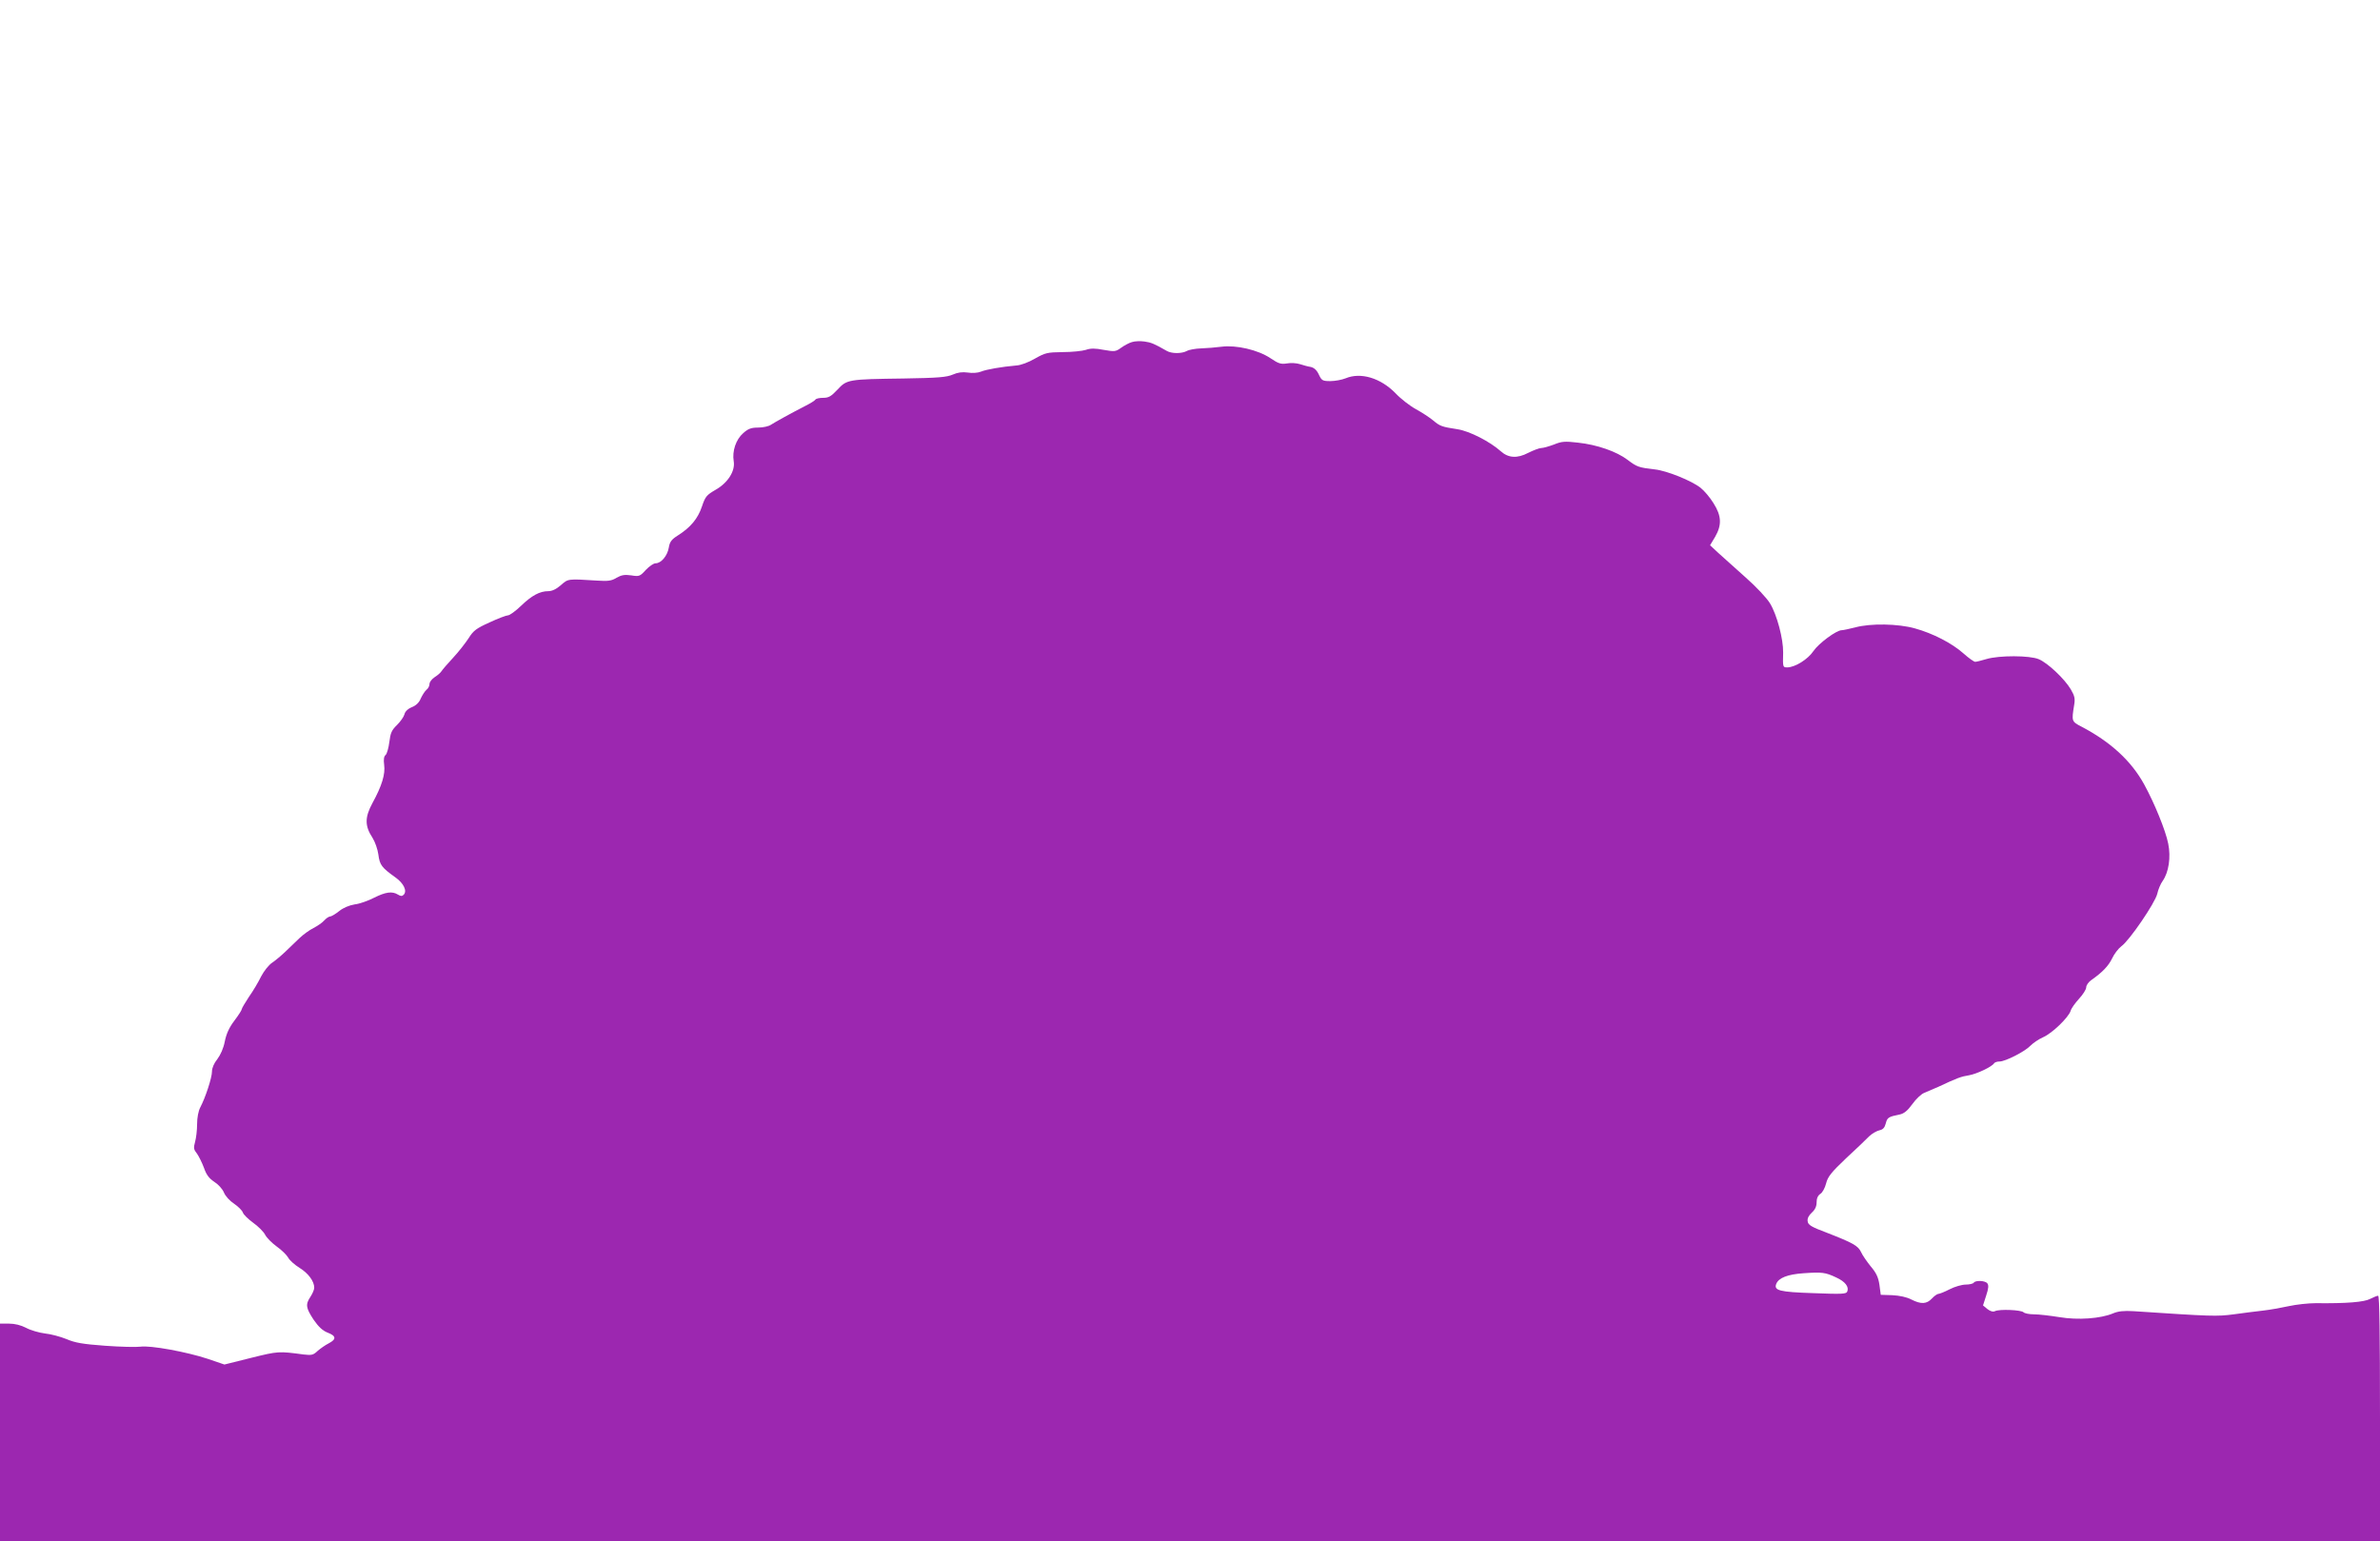
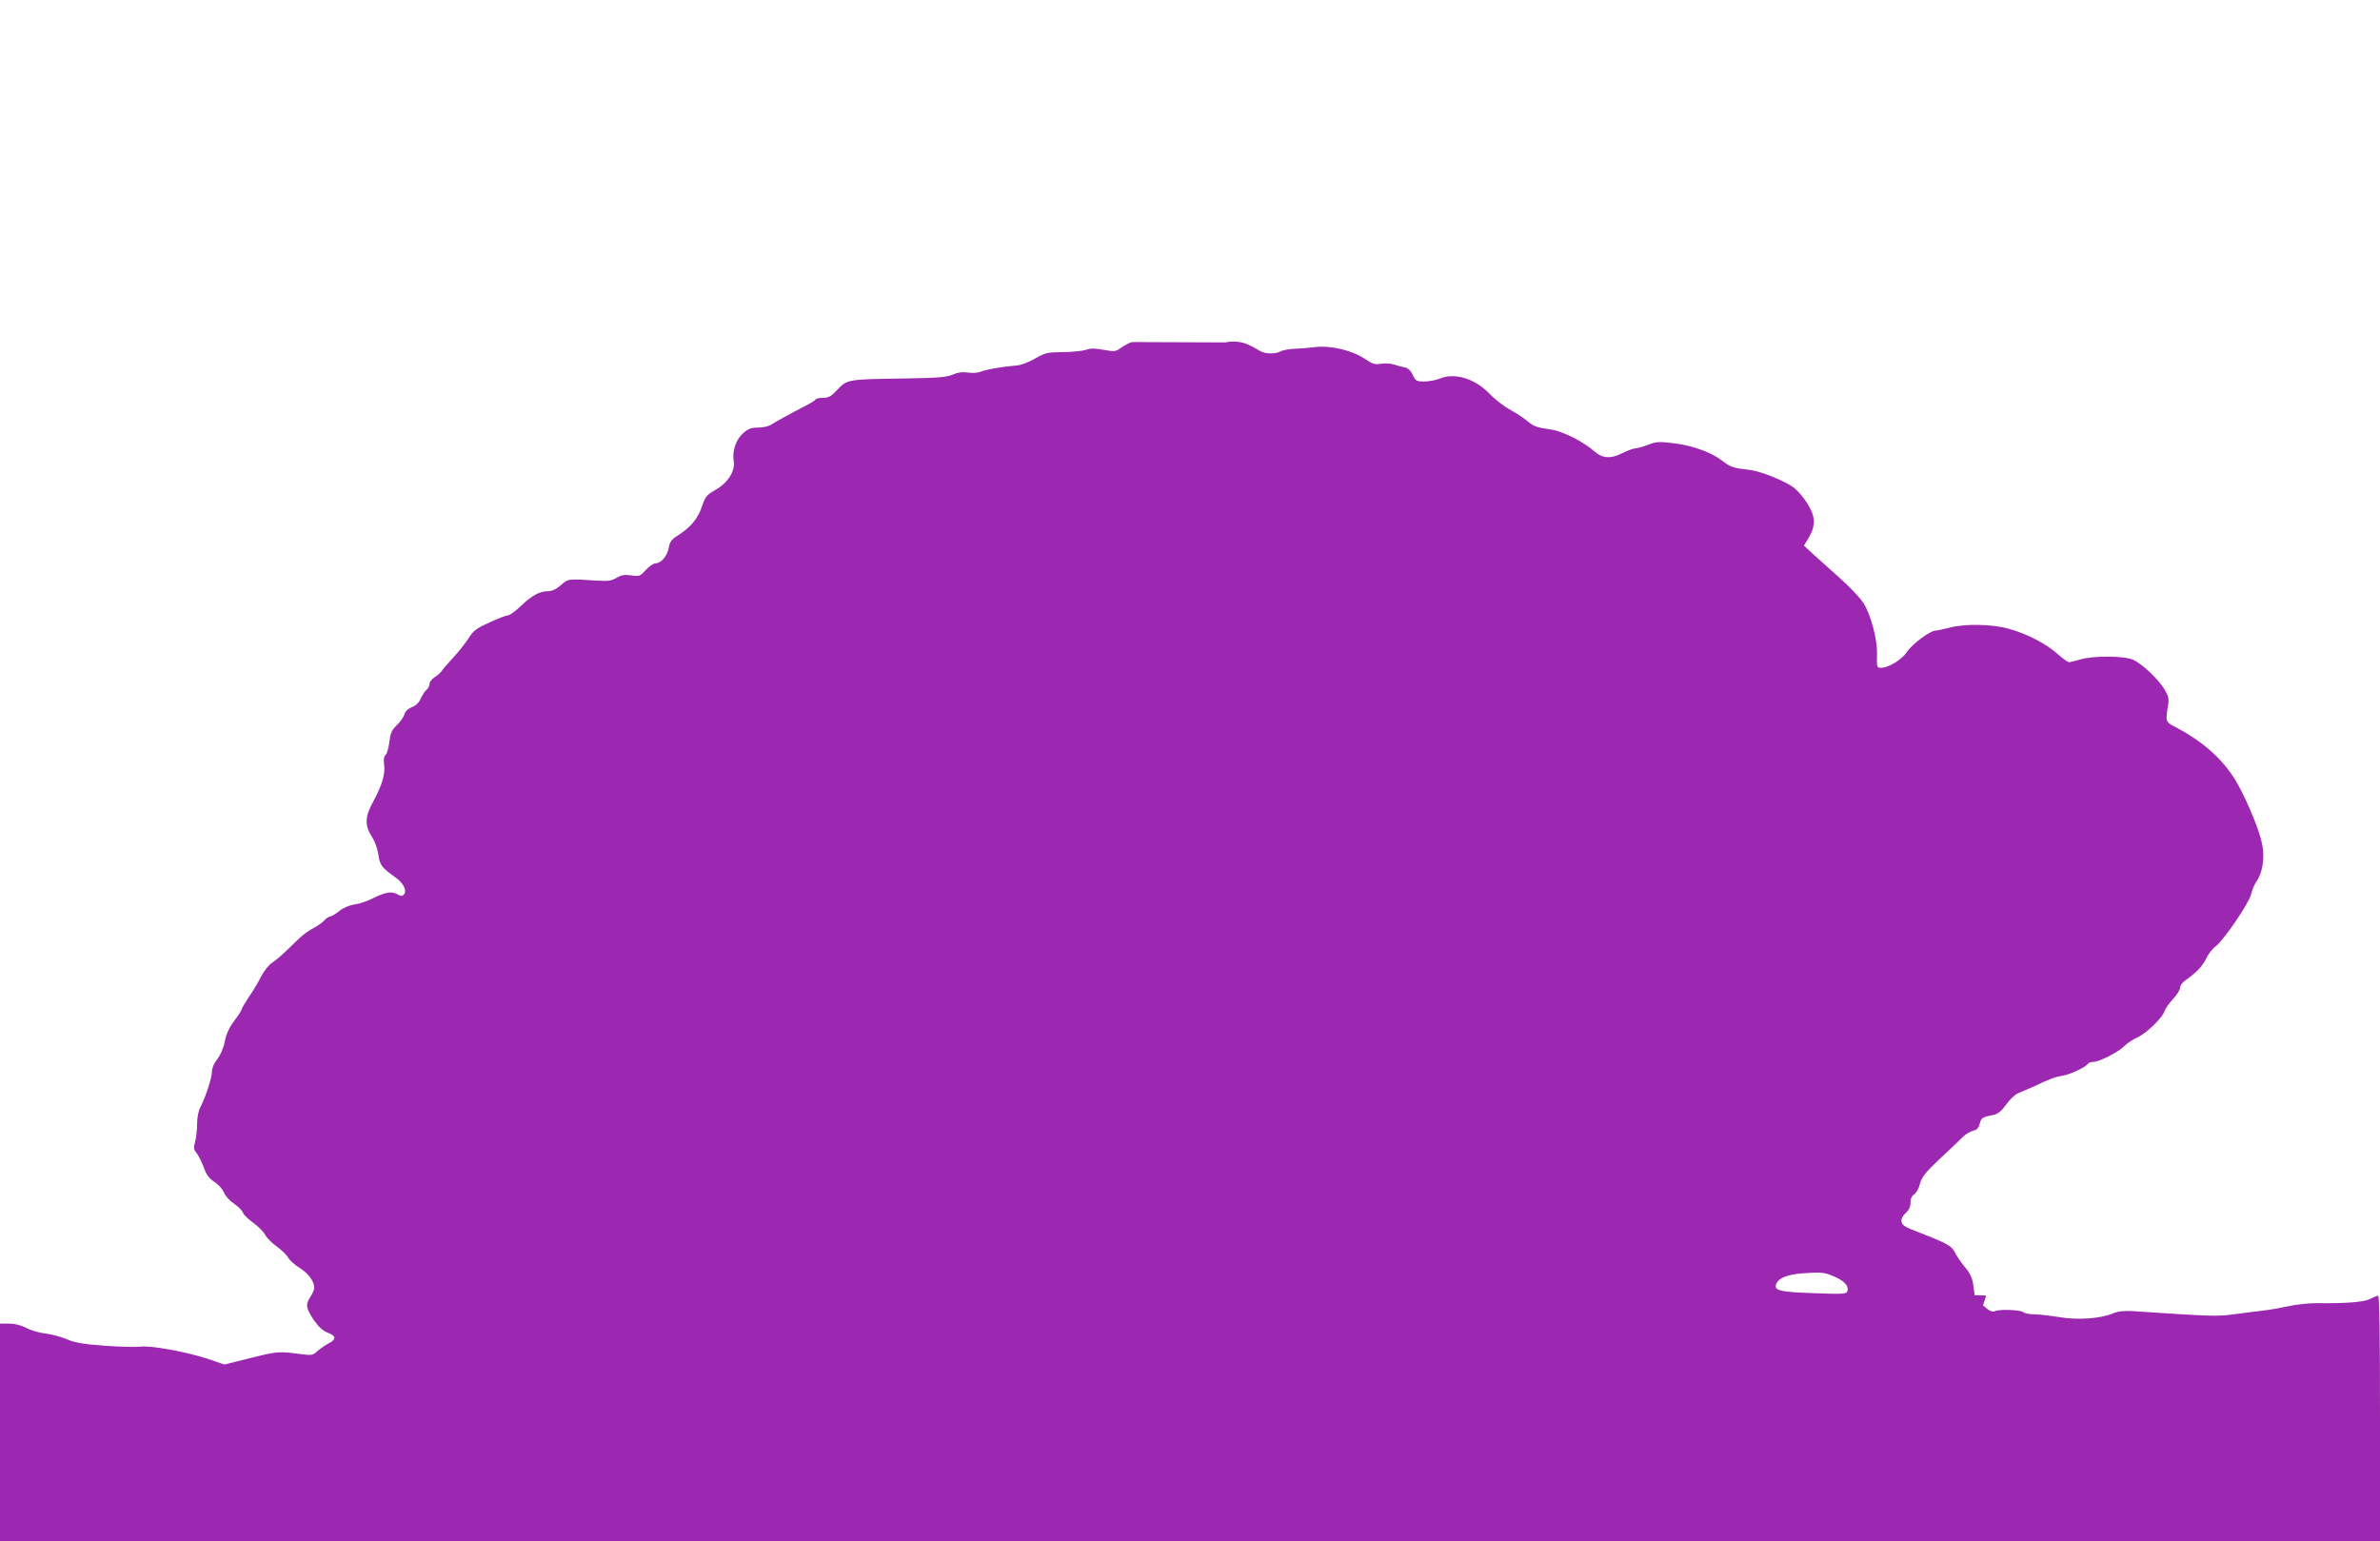
<svg xmlns="http://www.w3.org/2000/svg" version="1.0" width="1280pt" height="829pt" viewBox="0 0 1280 829" preserveAspectRatio="xMidYMid meet">
  <g transform="translate(0,829) scale(0.1,-0.1)" fill="#9c27b0" stroke="none">
-     <path d="M6088 6450 c-15 -4 -41 -18 -59 -31 -29 -21 -35 -21 -93 -11 -46 9 -71 9 -96 0 -19 -6 -75 -12 -125 -12 -83 -1 -94 -4 -149 -35 -34 -20 -77 -36 -100 -37 -79 -7 -161 -21 -190 -33 -17 -7 -47 -9 -71 -5 -29 4 -54 1 -81 -11 -32 -14 -79 -18 -264 -21 -299 -4 -305 -5 -356 -60 -34 -36 -47 -44 -77 -44 -20 0 -39 -4 -42 -10 -3 -5 -27 -20 -53 -33 -76 -39 -163 -87 -186 -102 -11 -8 -42 -15 -68 -15 -38 0 -54 -6 -81 -30 -39 -34 -60 -96 -51 -151 9 -53 -32 -117 -98 -154 -48 -28 -55 -36 -73 -90 -22 -65 -61 -112 -129 -155 -35 -22 -44 -35 -49 -65 -7 -44 -41 -85 -71 -85 -11 0 -34 -16 -53 -36 -31 -34 -35 -36 -78 -29 -36 5 -53 2 -79 -13 -28 -17 -46 -19 -107 -15 -157 10 -153 10 -193 -25 -24 -21 -47 -32 -67 -32 -46 0 -89 -23 -147 -79 -29 -28 -61 -51 -70 -51 -9 0 -54 -17 -99 -38 -71 -32 -87 -44 -112 -84 -17 -26 -54 -74 -84 -106 -30 -32 -58 -65 -63 -73 -5 -8 -21 -22 -37 -32 -15 -10 -27 -26 -27 -36 0 -10 -7 -25 -17 -32 -9 -8 -22 -29 -30 -46 -8 -21 -25 -38 -48 -47 -22 -9 -37 -24 -40 -39 -4 -14 -22 -39 -40 -57 -29 -28 -35 -43 -41 -91 -4 -32 -13 -64 -20 -70 -9 -7 -12 -24 -8 -53 7 -50 -12 -113 -63 -206 -41 -76 -42 -122 0 -186 14 -22 28 -62 32 -91 7 -56 18 -70 92 -123 44 -31 64 -73 44 -93 -9 -9 -16 -8 -31 1 -31 19 -66 14 -128 -17 -31 -16 -78 -33 -105 -36 -29 -5 -61 -18 -83 -36 -20 -16 -42 -29 -49 -29 -6 0 -20 -9 -31 -21 -10 -12 -37 -30 -58 -41 -22 -11 -55 -35 -75 -54 -20 -19 -54 -52 -76 -73 -22 -21 -54 -48 -72 -60 -18 -12 -44 -45 -59 -74 -14 -29 -43 -78 -65 -109 -21 -32 -39 -62 -39 -67 0 -5 -18 -33 -40 -62 -28 -37 -43 -71 -51 -111 -7 -37 -23 -72 -40 -95 -18 -22 -29 -48 -29 -67 0 -33 -35 -140 -63 -193 -10 -19 -17 -55 -17 -90 0 -32 -5 -75 -11 -96 -9 -32 -7 -41 10 -62 10 -14 27 -48 38 -77 13 -38 28 -57 55 -75 21 -13 44 -38 52 -57 8 -20 32 -46 55 -61 22 -15 43 -36 47 -47 3 -11 28 -35 55 -55 27 -19 57 -49 65 -65 8 -16 36 -44 62 -63 27 -19 54 -46 62 -60 7 -14 35 -39 61 -55 47 -29 79 -72 79 -107 0 -10 -9 -31 -20 -48 -28 -42 -25 -60 16 -123 27 -39 48 -59 75 -70 48 -18 49 -36 7 -58 -18 -9 -45 -28 -60 -41 -23 -22 -32 -24 -75 -19 -134 18 -137 18 -282 -18 l-144 -36 -91 31 c-112 37 -307 73 -361 65 -22 -3 -107 -1 -190 5 -122 9 -161 16 -208 36 -32 13 -84 27 -115 30 -31 4 -77 17 -101 30 -29 15 -61 23 -92 23 l-49 0 0 -585 0 -585 6400 0 6400 0 0 660 c0 454 -3 660 -10 660 -6 0 -25 -8 -43 -17 -32 -17 -125 -25 -293 -23 -39 0 -104 -7 -145 -16 -41 -9 -103 -20 -139 -24 -36 -4 -106 -13 -157 -20 -91 -12 -118 -11 -539 17 -52 3 -82 0 -110 -12 -67 -28 -188 -37 -289 -20 -50 8 -110 15 -135 15 -26 0 -51 5 -57 11 -13 13 -130 18 -154 6 -10 -5 -24 -1 -40 11 l-24 20 17 53 c13 39 14 56 6 66 -12 15 -64 17 -73 3 -3 -5 -23 -10 -43 -10 -20 0 -59 -11 -86 -25 -27 -14 -55 -25 -61 -25 -6 0 -22 -11 -35 -25 -28 -30 -58 -32 -111 -5 -25 13 -63 21 -102 23 l-62 2 -7 53 c-6 41 -17 65 -47 100 -21 26 -45 61 -52 77 -16 34 -43 49 -184 104 -83 31 -101 42 -103 61 -3 15 5 31 22 47 18 16 26 34 26 56 0 21 7 36 20 45 11 6 25 32 31 56 9 36 27 59 107 135 54 50 110 103 125 119 16 15 41 29 55 32 19 4 28 14 34 37 8 32 15 36 75 48 23 5 42 20 68 56 19 27 48 54 63 60 15 6 50 21 77 33 102 48 122 55 165 62 41 7 124 46 135 65 4 5 16 9 29 9 31 0 137 54 166 85 14 14 44 35 69 46 48 21 135 105 147 141 3 13 24 42 45 65 22 24 39 51 39 62 0 11 12 28 26 38 61 43 93 76 113 117 11 24 34 54 50 66 43 30 182 234 193 282 5 23 18 54 29 69 33 47 45 128 30 201 -14 71 -75 220 -129 318 -69 126 -179 228 -337 311 -54 28 -54 29 -40 116 6 35 3 49 -18 85 -33 56 -124 142 -172 162 -49 21 -214 21 -281 1 -27 -8 -54 -15 -61 -15 -7 0 -35 20 -63 45 -62 55 -164 108 -262 135 -90 25 -237 28 -321 5 -32 -8 -64 -15 -72 -15 -29 0 -124 -71 -152 -112 -29 -44 -98 -87 -140 -88 -25 0 -25 0 -23 80 1 73 -33 203 -71 265 -17 28 -74 89 -132 140 -56 50 -121 108 -146 131 l-44 41 27 45 c37 64 35 113 -9 182 -19 31 -50 67 -69 82 -48 38 -181 92 -246 99 -86 10 -96 13 -146 51 -59 45 -164 82 -268 93 -69 8 -87 7 -128 -10 -27 -10 -58 -19 -69 -19 -10 0 -42 -12 -70 -26 -59 -31 -107 -28 -148 9 -57 51 -167 108 -232 118 -86 13 -95 17 -132 48 -18 15 -59 42 -92 60 -33 18 -83 57 -110 86 -80 82 -187 114 -268 80 -20 -8 -57 -15 -82 -15 -42 0 -47 3 -62 35 -11 24 -26 37 -43 41 -14 2 -40 9 -58 15 -18 6 -50 8 -71 4 -32 -5 -45 -1 -88 28 -67 45 -184 72 -263 62 -30 -4 -80 -8 -110 -9 -30 -1 -65 -7 -77 -14 -28 -15 -82 -15 -109 1 -66 38 -83 45 -119 50 -22 3 -52 2 -67 -3z m3788 -5032 c48 -22 69 -50 59 -75 -5 -14 -27 -15 -183 -9 -182 6 -213 14 -199 50 13 32 60 51 146 57 101 7 118 5 177 -23z" />
+     <path d="M6088 6450 c-15 -4 -41 -18 -59 -31 -29 -21 -35 -21 -93 -11 -46 9 -71 9 -96 0 -19 -6 -75 -12 -125 -12 -83 -1 -94 -4 -149 -35 -34 -20 -77 -36 -100 -37 -79 -7 -161 -21 -190 -33 -17 -7 -47 -9 -71 -5 -29 4 -54 1 -81 -11 -32 -14 -79 -18 -264 -21 -299 -4 -305 -5 -356 -60 -34 -36 -47 -44 -77 -44 -20 0 -39 -4 -42 -10 -3 -5 -27 -20 -53 -33 -76 -39 -163 -87 -186 -102 -11 -8 -42 -15 -68 -15 -38 0 -54 -6 -81 -30 -39 -34 -60 -96 -51 -151 9 -53 -32 -117 -98 -154 -48 -28 -55 -36 -73 -90 -22 -65 -61 -112 -129 -155 -35 -22 -44 -35 -49 -65 -7 -44 -41 -85 -71 -85 -11 0 -34 -16 -53 -36 -31 -34 -35 -36 -78 -29 -36 5 -53 2 -79 -13 -28 -17 -46 -19 -107 -15 -157 10 -153 10 -193 -25 -24 -21 -47 -32 -67 -32 -46 0 -89 -23 -147 -79 -29 -28 -61 -51 -70 -51 -9 0 -54 -17 -99 -38 -71 -32 -87 -44 -112 -84 -17 -26 -54 -74 -84 -106 -30 -32 -58 -65 -63 -73 -5 -8 -21 -22 -37 -32 -15 -10 -27 -26 -27 -36 0 -10 -7 -25 -17 -32 -9 -8 -22 -29 -30 -46 -8 -21 -25 -38 -48 -47 -22 -9 -37 -24 -40 -39 -4 -14 -22 -39 -40 -57 -29 -28 -35 -43 -41 -91 -4 -32 -13 -64 -20 -70 -9 -7 -12 -24 -8 -53 7 -50 -12 -113 -63 -206 -41 -76 -42 -122 0 -186 14 -22 28 -62 32 -91 7 -56 18 -70 92 -123 44 -31 64 -73 44 -93 -9 -9 -16 -8 -31 1 -31 19 -66 14 -128 -17 -31 -16 -78 -33 -105 -36 -29 -5 -61 -18 -83 -36 -20 -16 -42 -29 -49 -29 -6 0 -20 -9 -31 -21 -10 -12 -37 -30 -58 -41 -22 -11 -55 -35 -75 -54 -20 -19 -54 -52 -76 -73 -22 -21 -54 -48 -72 -60 -18 -12 -44 -45 -59 -74 -14 -29 -43 -78 -65 -109 -21 -32 -39 -62 -39 -67 0 -5 -18 -33 -40 -62 -28 -37 -43 -71 -51 -111 -7 -37 -23 -72 -40 -95 -18 -22 -29 -48 -29 -67 0 -33 -35 -140 -63 -193 -10 -19 -17 -55 -17 -90 0 -32 -5 -75 -11 -96 -9 -32 -7 -41 10 -62 10 -14 27 -48 38 -77 13 -38 28 -57 55 -75 21 -13 44 -38 52 -57 8 -20 32 -46 55 -61 22 -15 43 -36 47 -47 3 -11 28 -35 55 -55 27 -19 57 -49 65 -65 8 -16 36 -44 62 -63 27 -19 54 -46 62 -60 7 -14 35 -39 61 -55 47 -29 79 -72 79 -107 0 -10 -9 -31 -20 -48 -28 -42 -25 -60 16 -123 27 -39 48 -59 75 -70 48 -18 49 -36 7 -58 -18 -9 -45 -28 -60 -41 -23 -22 -32 -24 -75 -19 -134 18 -137 18 -282 -18 l-144 -36 -91 31 c-112 37 -307 73 -361 65 -22 -3 -107 -1 -190 5 -122 9 -161 16 -208 36 -32 13 -84 27 -115 30 -31 4 -77 17 -101 30 -29 15 -61 23 -92 23 l-49 0 0 -585 0 -585 6400 0 6400 0 0 660 c0 454 -3 660 -10 660 -6 0 -25 -8 -43 -17 -32 -17 -125 -25 -293 -23 -39 0 -104 -7 -145 -16 -41 -9 -103 -20 -139 -24 -36 -4 -106 -13 -157 -20 -91 -12 -118 -11 -539 17 -52 3 -82 0 -110 -12 -67 -28 -188 -37 -289 -20 -50 8 -110 15 -135 15 -26 0 -51 5 -57 11 -13 13 -130 18 -154 6 -10 -5 -24 -1 -40 11 l-24 20 17 53 l-62 2 -7 53 c-6 41 -17 65 -47 100 -21 26 -45 61 -52 77 -16 34 -43 49 -184 104 -83 31 -101 42 -103 61 -3 15 5 31 22 47 18 16 26 34 26 56 0 21 7 36 20 45 11 6 25 32 31 56 9 36 27 59 107 135 54 50 110 103 125 119 16 15 41 29 55 32 19 4 28 14 34 37 8 32 15 36 75 48 23 5 42 20 68 56 19 27 48 54 63 60 15 6 50 21 77 33 102 48 122 55 165 62 41 7 124 46 135 65 4 5 16 9 29 9 31 0 137 54 166 85 14 14 44 35 69 46 48 21 135 105 147 141 3 13 24 42 45 65 22 24 39 51 39 62 0 11 12 28 26 38 61 43 93 76 113 117 11 24 34 54 50 66 43 30 182 234 193 282 5 23 18 54 29 69 33 47 45 128 30 201 -14 71 -75 220 -129 318 -69 126 -179 228 -337 311 -54 28 -54 29 -40 116 6 35 3 49 -18 85 -33 56 -124 142 -172 162 -49 21 -214 21 -281 1 -27 -8 -54 -15 -61 -15 -7 0 -35 20 -63 45 -62 55 -164 108 -262 135 -90 25 -237 28 -321 5 -32 -8 -64 -15 -72 -15 -29 0 -124 -71 -152 -112 -29 -44 -98 -87 -140 -88 -25 0 -25 0 -23 80 1 73 -33 203 -71 265 -17 28 -74 89 -132 140 -56 50 -121 108 -146 131 l-44 41 27 45 c37 64 35 113 -9 182 -19 31 -50 67 -69 82 -48 38 -181 92 -246 99 -86 10 -96 13 -146 51 -59 45 -164 82 -268 93 -69 8 -87 7 -128 -10 -27 -10 -58 -19 -69 -19 -10 0 -42 -12 -70 -26 -59 -31 -107 -28 -148 9 -57 51 -167 108 -232 118 -86 13 -95 17 -132 48 -18 15 -59 42 -92 60 -33 18 -83 57 -110 86 -80 82 -187 114 -268 80 -20 -8 -57 -15 -82 -15 -42 0 -47 3 -62 35 -11 24 -26 37 -43 41 -14 2 -40 9 -58 15 -18 6 -50 8 -71 4 -32 -5 -45 -1 -88 28 -67 45 -184 72 -263 62 -30 -4 -80 -8 -110 -9 -30 -1 -65 -7 -77 -14 -28 -15 -82 -15 -109 1 -66 38 -83 45 -119 50 -22 3 -52 2 -67 -3z m3788 -5032 c48 -22 69 -50 59 -75 -5 -14 -27 -15 -183 -9 -182 6 -213 14 -199 50 13 32 60 51 146 57 101 7 118 5 177 -23z" />
  </g>
</svg>